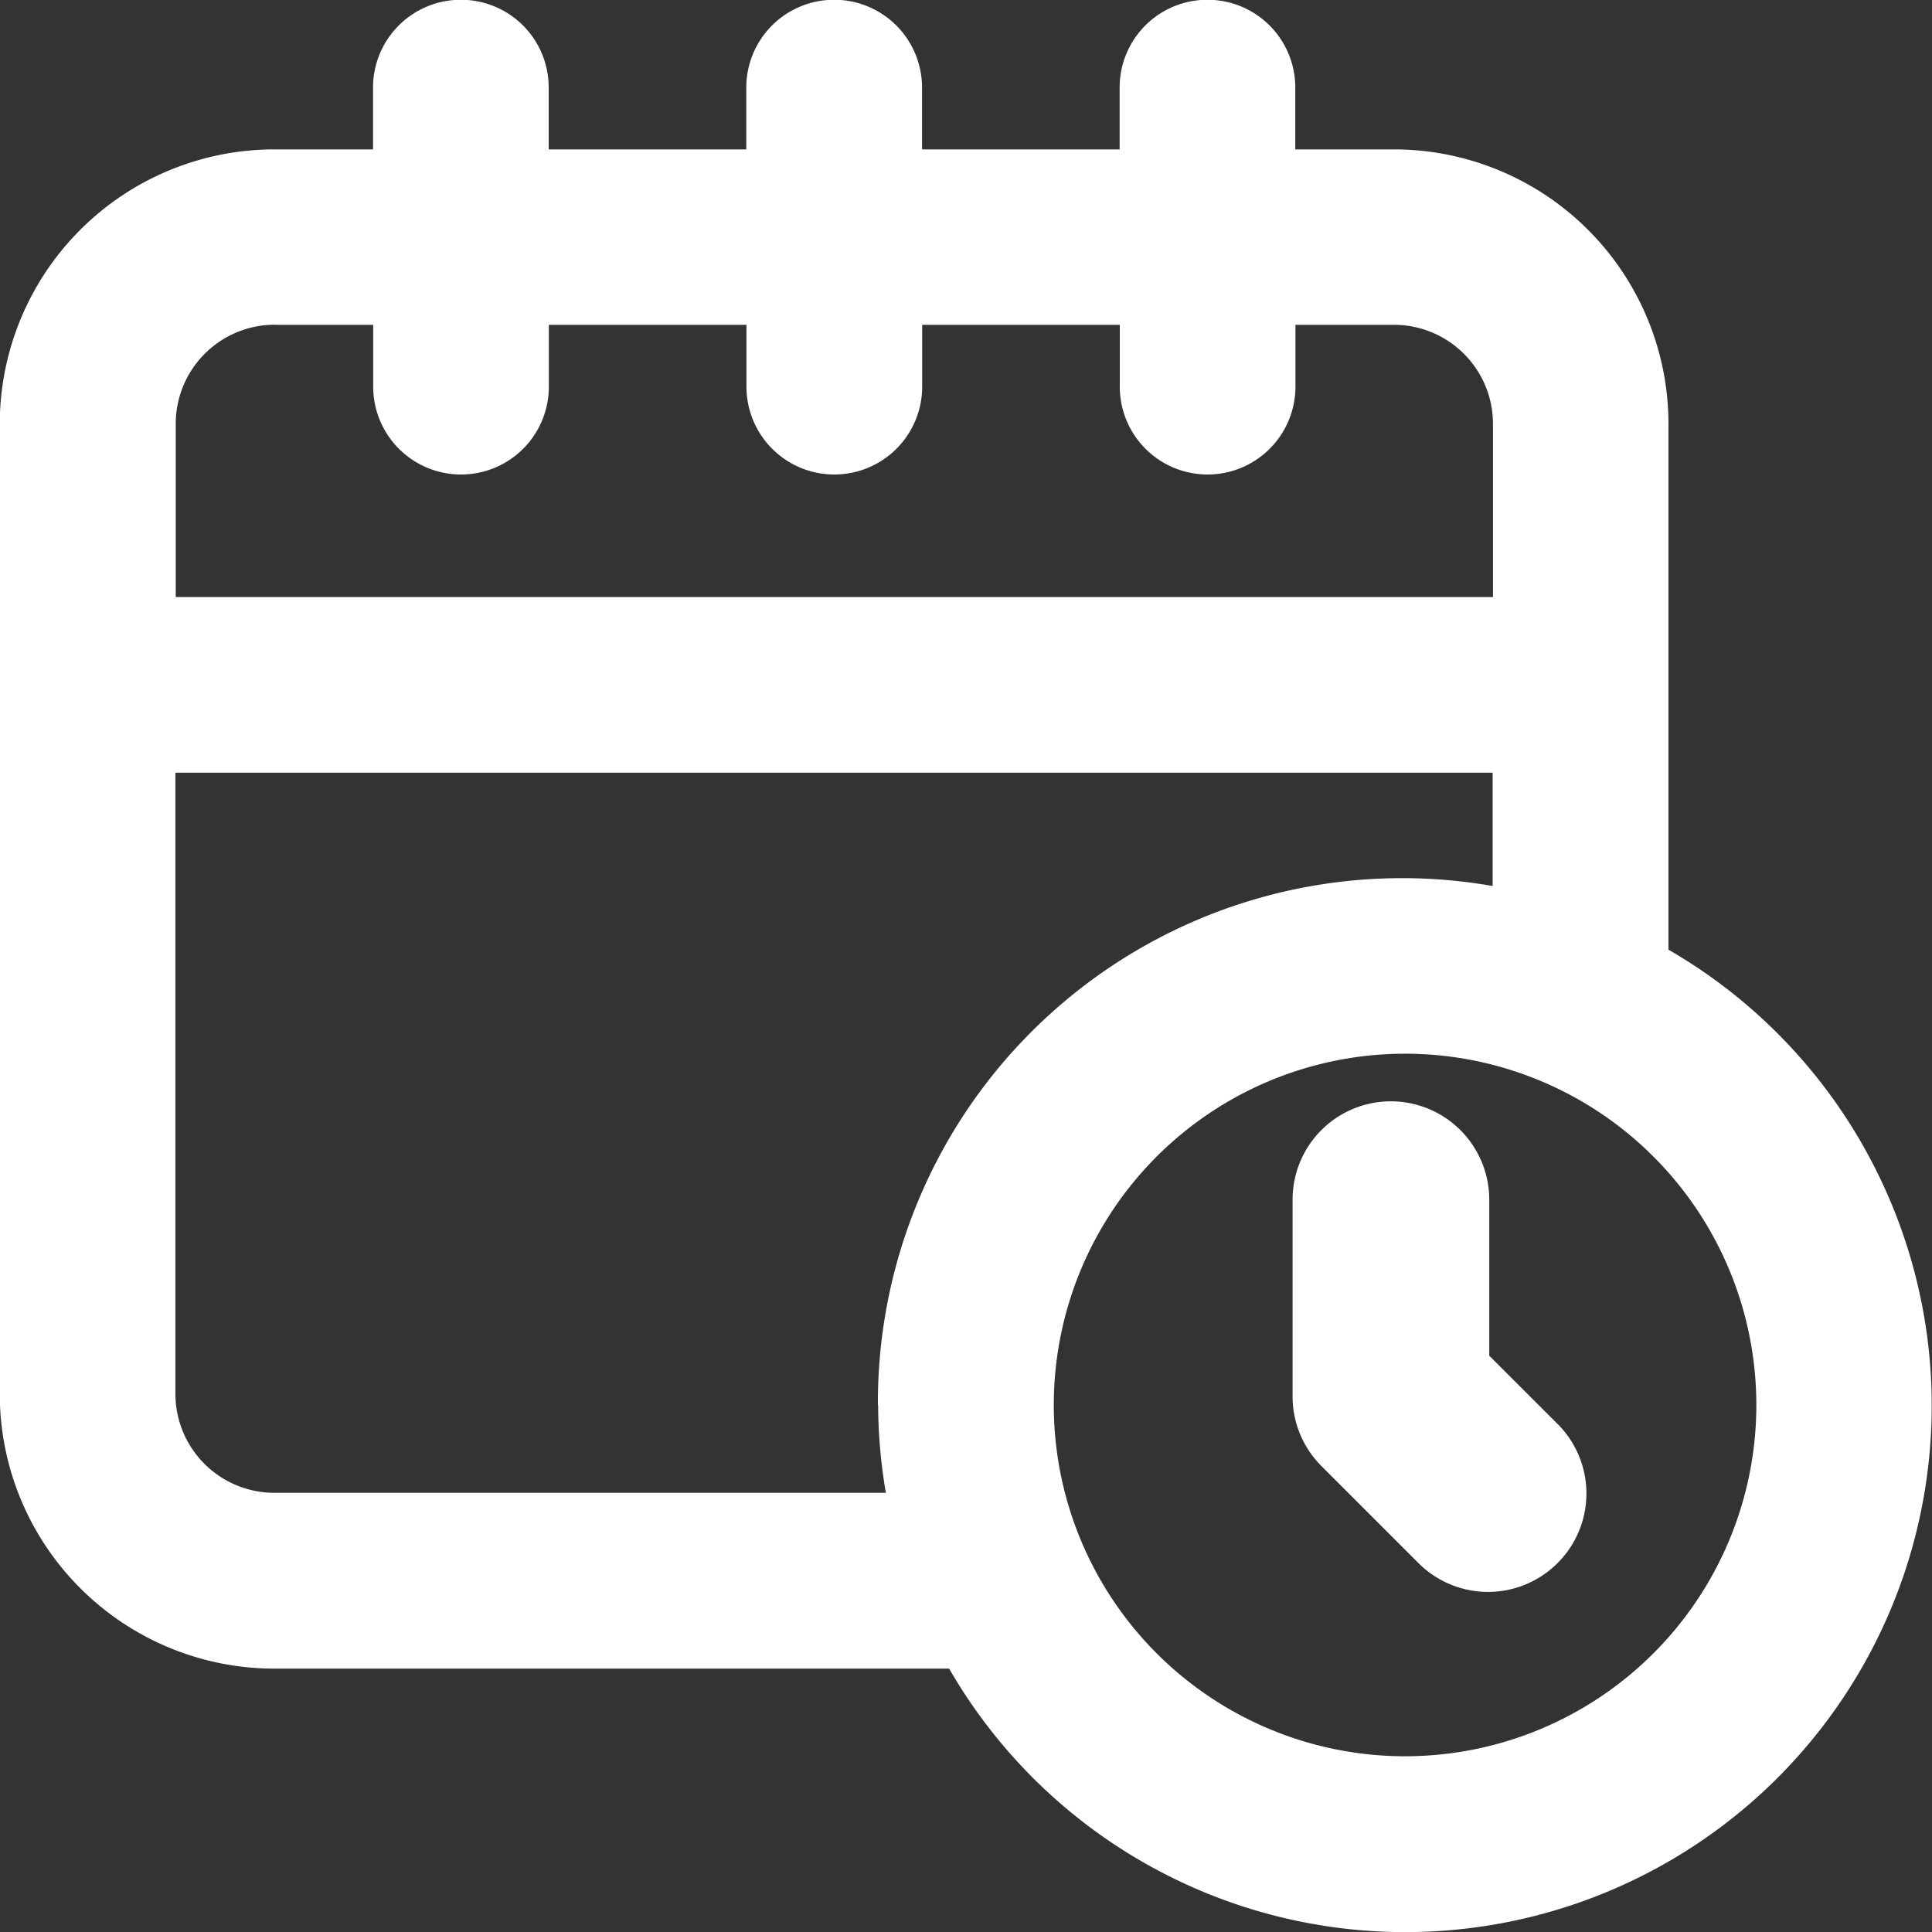
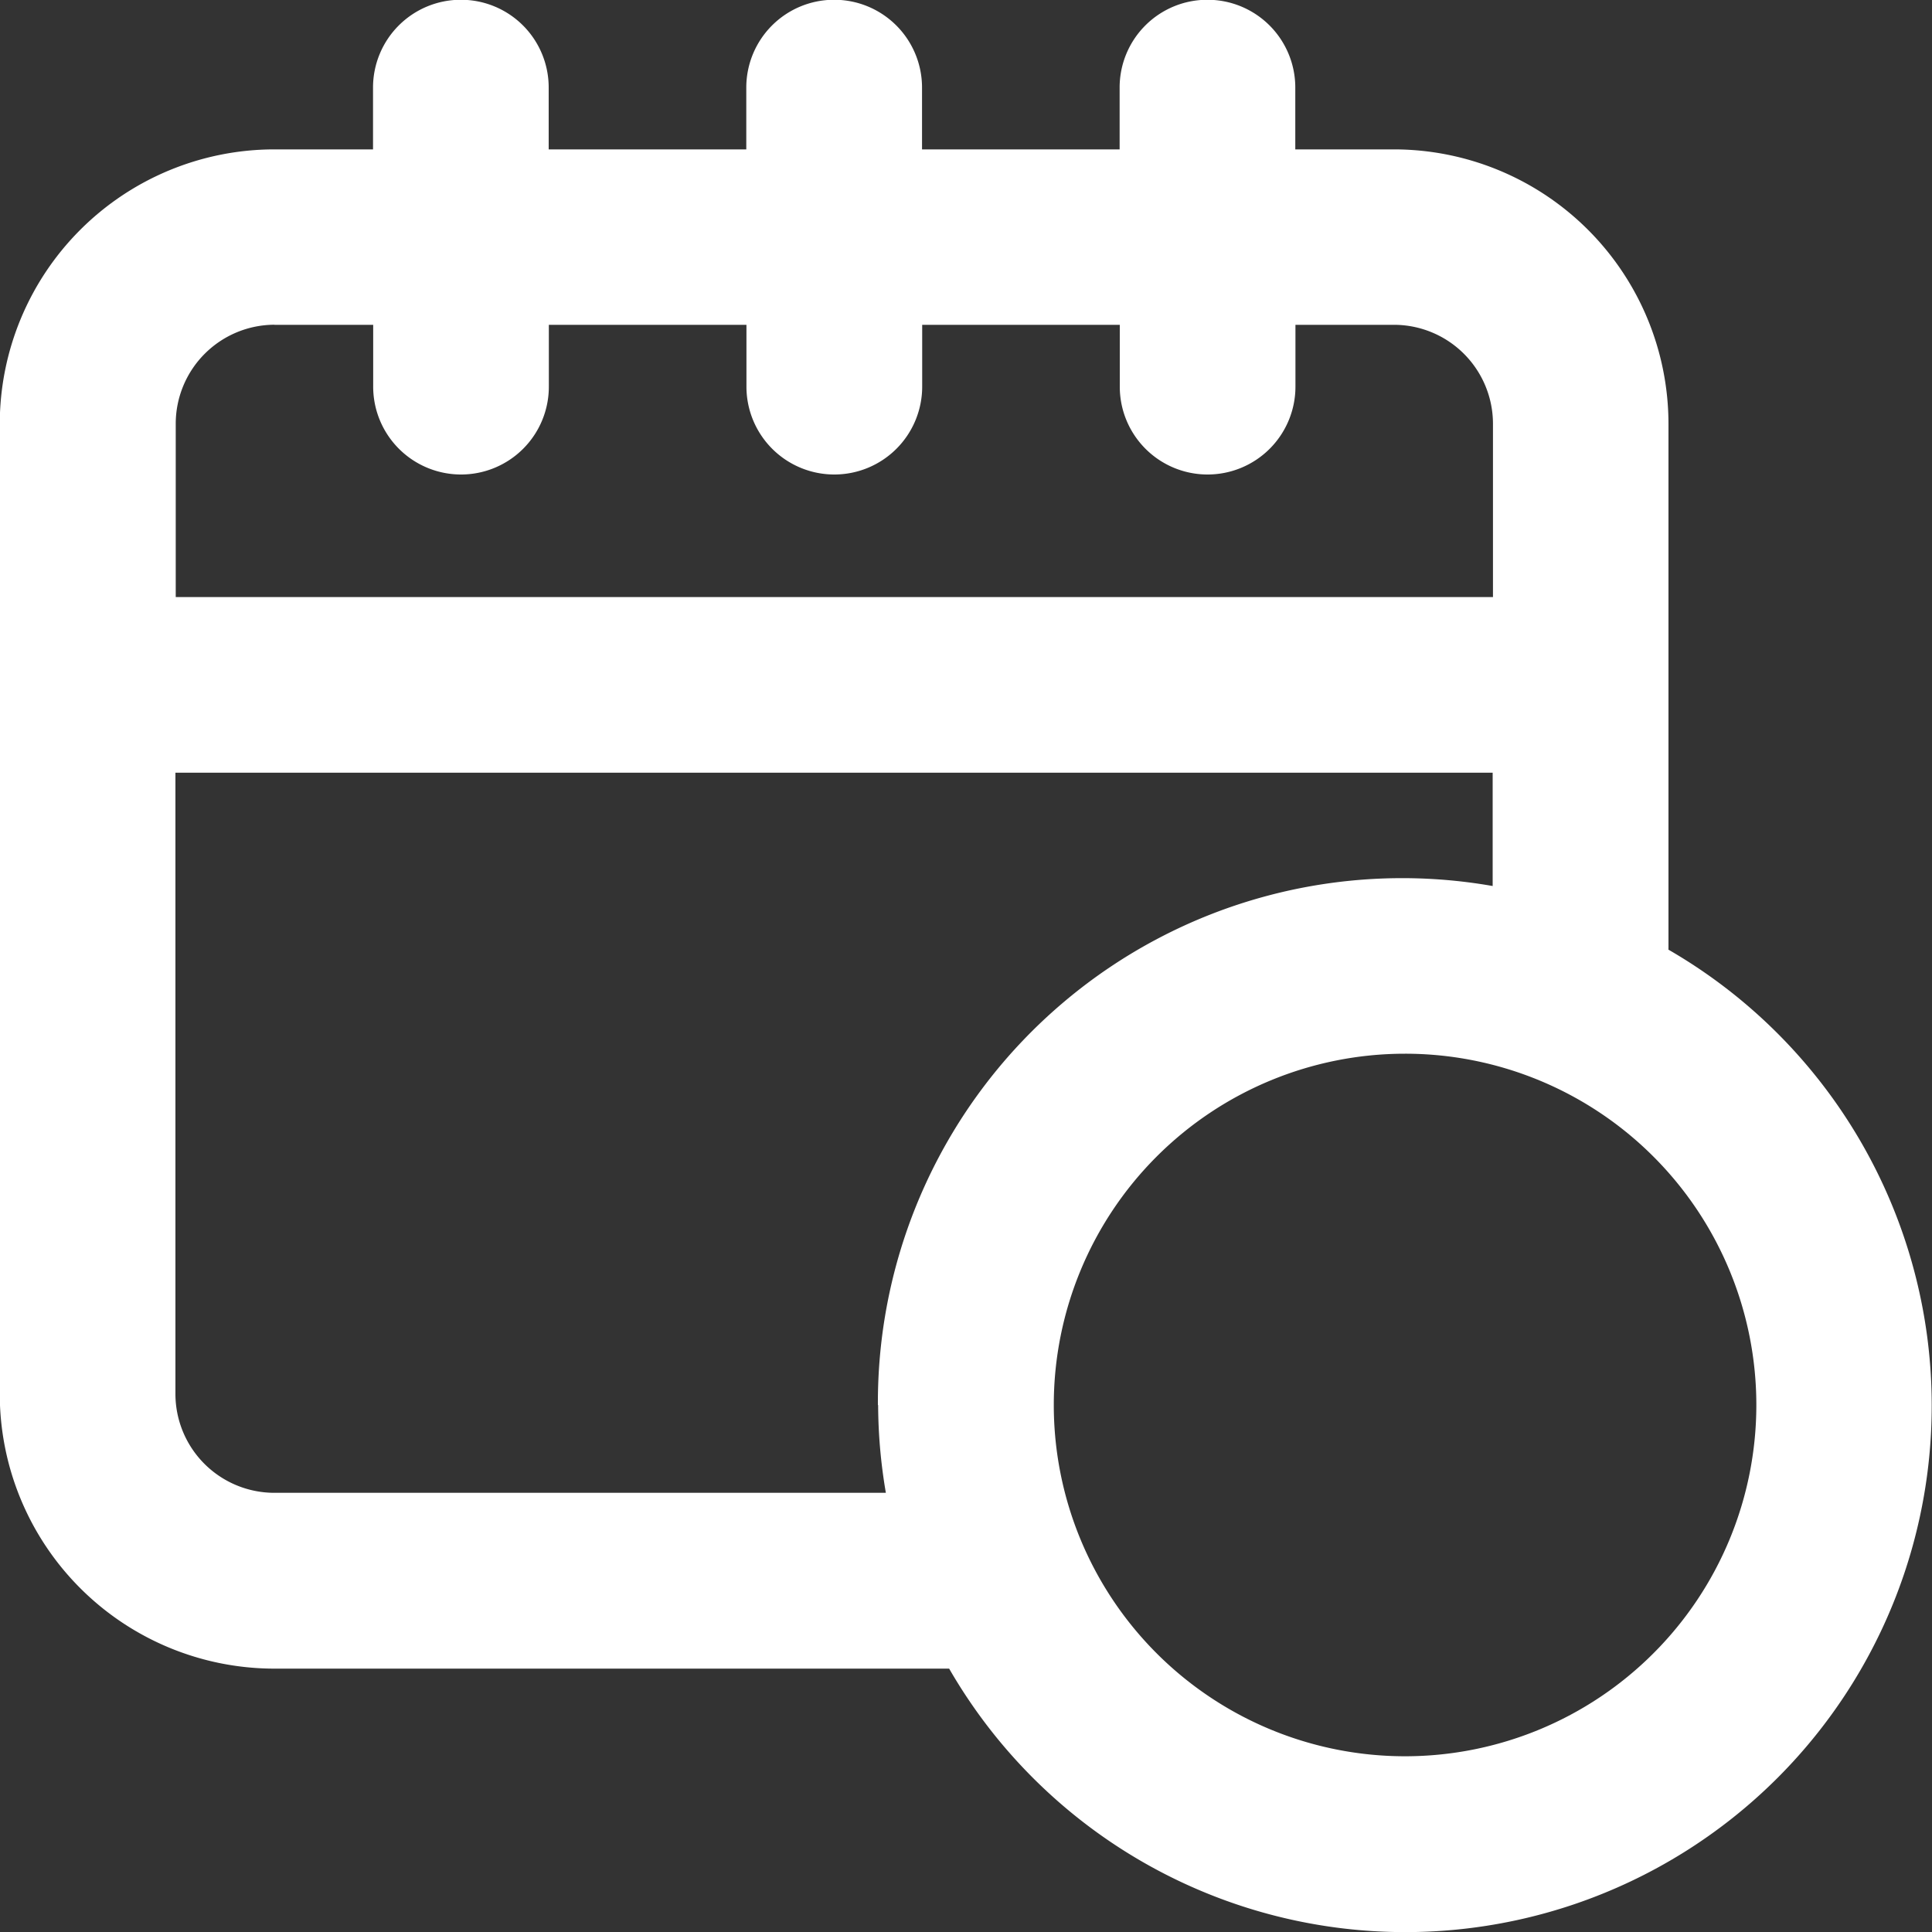
<svg xmlns="http://www.w3.org/2000/svg" id="picto-date" width="25" height="25" viewBox="0 0 25 25">
  <rect x="0" y="0" width="25" height="25" fill="#333333" stroke="none" />
  <defs>
    <style>
      .cls-1 {
        fill: #fff;
      }
    </style>
  </defs>
  <path id="Tracé_12097" data-name="Tracé 12097" class="cls-1" d="M1337.233-162.655a4.546,4.546,0,0,1-3.214-1.332,4.544,4.544,0,0,1-1.331-3.214,4.546,4.546,0,0,1,1.331-3.214,4.546,4.546,0,0,1,3.214-1.331,4.544,4.544,0,0,1,3.214,1.331,4.547,4.547,0,0,1,1.332,3.214,4.545,4.545,0,0,1-1.332,3.214A4.545,4.545,0,0,1,1337.233-162.655Zm-6.818-4.546a6.845,6.845,0,0,0,.1,1.137H1322.6a1.281,1.281,0,0,1-1.278-1.278v-8.04h17.045v1.466a6.781,6.781,0,0,0-5.548,1.5,6.781,6.781,0,0,0-2.407,5.218Zm-7.812-13.977h1.278v.8a1.137,1.137,0,0,0,1.137,1.137,1.136,1.136,0,0,0,1.136-1.137v-.8h2.557v.8a1.137,1.137,0,0,0,1.137,1.137,1.137,1.137,0,0,0,1.137-1.137v-.8h2.557v.8a1.136,1.136,0,0,0,1.136,1.137,1.137,1.137,0,0,0,1.137-1.137v-.8h1.278a1.282,1.282,0,0,1,1.278,1.279v2.244h-17.045V-179.9a1.282,1.282,0,0,1,1.278-1.279Zm18.039,8.082v-6.8a3.554,3.554,0,0,0-3.551-3.552h-1.278v-.8a1.136,1.136,0,0,0-1.137-1.136,1.135,1.135,0,0,0-1.136,1.136v.8h-2.557v-.8a1.136,1.136,0,0,0-1.137-1.136,1.136,1.136,0,0,0-1.137,1.136v.8h-2.557v-.8a1.135,1.135,0,0,0-1.136-1.136,1.136,1.136,0,0,0-1.137,1.136v.8H1322.6a3.555,3.555,0,0,0-3.551,3.552v12.556a3.555,3.555,0,0,0,3.551,3.551h8.734a6.814,6.814,0,0,0,5.011,3.351,6.813,6.813,0,0,0,5.708-1.937,6.813,6.813,0,0,0,1.937-5.708,6.815,6.815,0,0,0-3.351-5.011Z" transform="translate(-1319.052 185.381)" />
-   <path id="Tracé_12098" data-name="Tracé 12098" class="cls-1" d="M1384.1-127.926v-2.019a1.274,1.274,0,0,0-1.273-1.273,1.272,1.272,0,0,0-1.272,1.273v2.545a1.272,1.272,0,0,0,.372.9l1.273,1.273a1.272,1.272,0,0,0,1.784-.016,1.272,1.272,0,0,0,.016-1.784Z" transform="translate(-1364.829 145.469)" />
</svg>